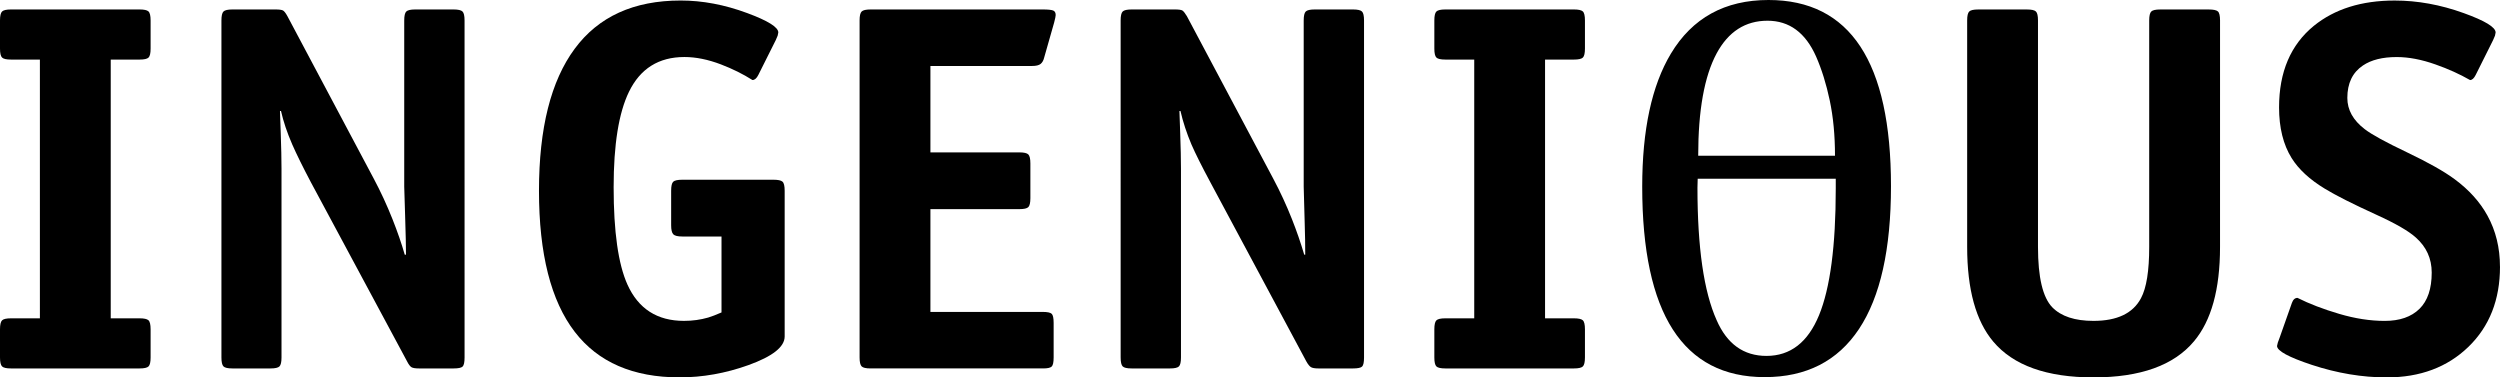
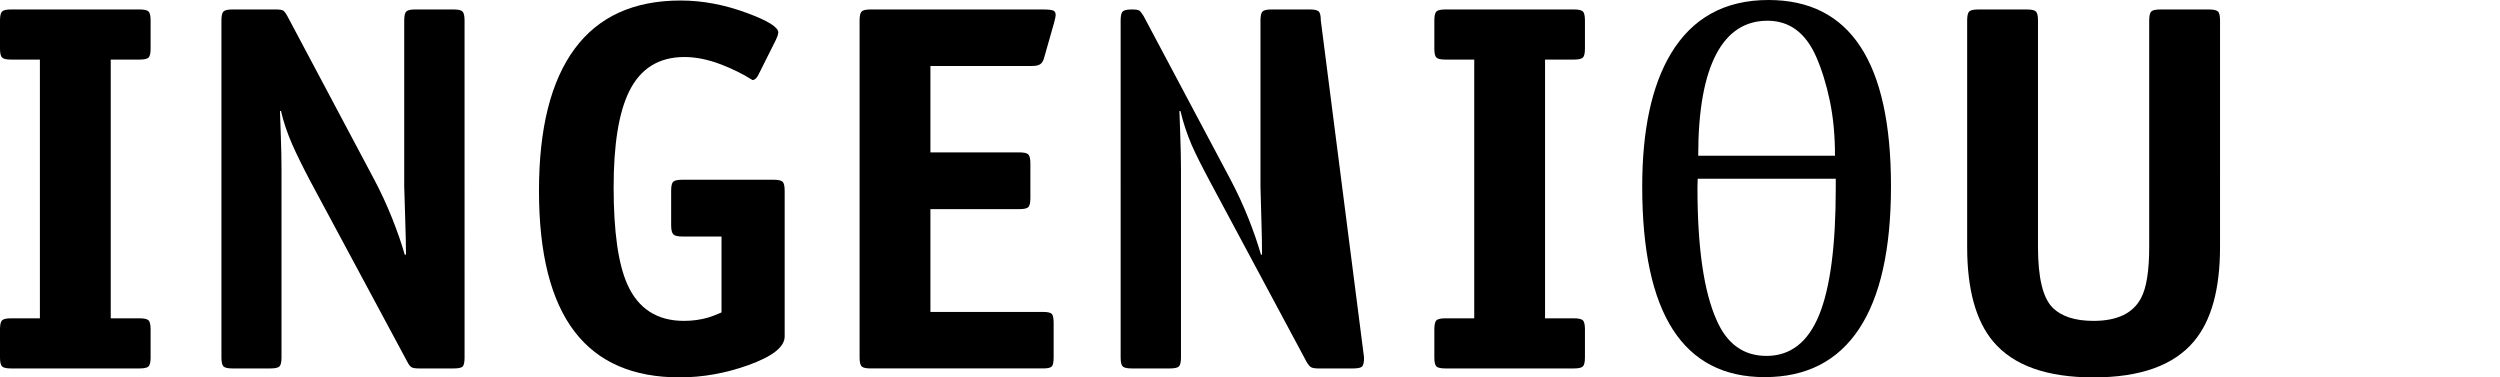
<svg xmlns="http://www.w3.org/2000/svg" xmlns:ns1="http://www.inkscape.org/namespaces/inkscape" xmlns:ns2="http://sodipodi.sourceforge.net/DTD/sodipodi-0.dtd" width="1000" height="150.959" viewBox="0 0 264.583 39.941" version="1.1" id="svg14947" ns1:version="1.2.1 (9c6d41e410, 2022-07-14)" ns2:docname="Ingenious Media_logo.svg">
  <defs id="defs14941" />
  <g ns1:label="Layer 1" ns1:groupmode="layer" id="layer1">
    <g id="g1634">
      <path style="fill:#000000;fill-opacity:1;fill-rule:nonzero;stroke:none;stroke-width:2.116" d="m 167.74,37.829 c 0,0.487 -0.074,0.804 -0.218,0.948 -0.144,0.144 -0.459,0.216 -0.946,0.216 h -13.611 c -0.487,0 -0.804,-0.072 -0.948,-0.216 -0.144,-0.144 -0.216,-0.461 -0.216,-0.948 v -2.976 c 0,-0.489 0.072,-0.804 0.216,-0.948 0.144,-0.144 0.461,-0.216 0.948,-0.216 h 3.058 V 6.305 h -3.058 c -0.487,0 -0.804,-0.072 -0.948,-0.216 -0.144,-0.144 -0.216,-0.459 -0.216,-0.948 V 2.165 c 0,-0.487 0.072,-0.802 0.216,-0.946 0.144,-0.144 0.461,-0.218 0.948,-0.218 h 13.611 c 0.468,0 0.779,0.068 0.933,0.203 0.152,0.135 0.231,0.457 0.231,0.961 v 2.976 c 0,0.489 -0.074,0.804 -0.218,0.948 -0.144,0.144 -0.459,0.216 -0.946,0.216 h -3.058 V 33.689 h 3.058 c 0.468,0 0.779,0.068 0.933,0.203 0.152,0.135 0.231,0.455 0.231,0.961 v 2.976" id="path1623" />
-       <path style="fill:#000000;fill-opacity:1;fill-rule:nonzero;stroke:none;stroke-width:2.116" d="m 144.36,37.829 c 0,0.506 -0.068,0.825 -0.203,0.961 -0.135,0.135 -0.455,0.203 -0.961,0.203 h -3.653 c -0.377,0 -0.643,-0.044 -0.798,-0.135 -0.152,-0.091 -0.32,-0.298 -0.499,-0.622 L 128.097,19.293 c -0.919,-1.714 -1.587,-3.048 -2.002,-4.004 -0.504,-1.192 -0.893,-2.373 -1.162,-3.545 h -0.11 c 0,0.091 0.028,0.885 0.083,2.381 0.053,1.498 0.08,2.743 0.08,3.735 v 19.969 c 0,0.487 -0.072,0.804 -0.216,0.948 -0.144,0.144 -0.461,0.216 -0.948,0.216 h -4.059 c -0.487,0 -0.802,-0.072 -0.946,-0.216 -0.144,-0.144 -0.216,-0.461 -0.216,-0.948 V 2.165 c 0,-0.487 0.072,-0.802 0.216,-0.946 0.144,-0.144 0.459,-0.218 0.946,-0.218 h 4.574 c 0.415,0 0.681,0.038 0.798,0.11 0.119,0.072 0.275,0.269 0.474,0.595 l 9.147,17.209 c 0.739,1.388 1.397,2.815 1.975,4.275 0.487,1.228 0.921,2.48 1.299,3.761 h 0.108 c 0,-1.062 -0.019,-2.146 -0.055,-3.247 -0.036,-1.101 -0.072,-2.417 -0.108,-3.951 V 2.165 c 0,-0.487 0.072,-0.802 0.216,-0.946 0.144,-0.144 0.461,-0.218 0.948,-0.218 h 4.057 c 0.489,0 0.804,0.074 0.948,0.218 0.144,0.144 0.216,0.459 0.216,0.946 z" id="path1621" />
+       <path style="fill:#000000;fill-opacity:1;fill-rule:nonzero;stroke:none;stroke-width:2.116" d="m 144.36,37.829 c 0,0.506 -0.068,0.825 -0.203,0.961 -0.135,0.135 -0.455,0.203 -0.961,0.203 h -3.653 c -0.377,0 -0.643,-0.044 -0.798,-0.135 -0.152,-0.091 -0.32,-0.298 -0.499,-0.622 L 128.097,19.293 c -0.919,-1.714 -1.587,-3.048 -2.002,-4.004 -0.504,-1.192 -0.893,-2.373 -1.162,-3.545 h -0.11 c 0,0.091 0.028,0.885 0.083,2.381 0.053,1.498 0.08,2.743 0.08,3.735 v 19.969 c 0,0.487 -0.072,0.804 -0.216,0.948 -0.144,0.144 -0.461,0.216 -0.948,0.216 h -4.059 c -0.487,0 -0.802,-0.072 -0.946,-0.216 -0.144,-0.144 -0.216,-0.461 -0.216,-0.948 V 2.165 c 0,-0.487 0.072,-0.802 0.216,-0.946 0.144,-0.144 0.459,-0.218 0.946,-0.218 c 0.415,0 0.681,0.038 0.798,0.11 0.119,0.072 0.275,0.269 0.474,0.595 l 9.147,17.209 c 0.739,1.388 1.397,2.815 1.975,4.275 0.487,1.228 0.921,2.48 1.299,3.761 h 0.108 c 0,-1.062 -0.019,-2.146 -0.055,-3.247 -0.036,-1.101 -0.072,-2.417 -0.108,-3.951 V 2.165 c 0,-0.487 0.072,-0.802 0.216,-0.946 0.144,-0.144 0.461,-0.218 0.948,-0.218 h 4.057 c 0.489,0 0.804,0.074 0.948,0.218 0.144,0.144 0.216,0.459 0.216,0.946 z" id="path1621" />
      <path style="fill:#000000;fill-opacity:1;fill-rule:nonzero;stroke:none;stroke-width:2.116" d="m 111.726,1.598 c 0,0.108 -0.053,0.368 -0.161,0.783 l -1.056,3.708 c -0.072,0.307 -0.199,0.531 -0.379,0.677 -0.18,0.144 -0.478,0.216 -0.893,0.216 H 98.469 V 16.127 H 107.885 c 0.487,0 0.802,0.074 0.946,0.218 0.144,0.144 0.218,0.459 0.218,0.946 v 3.68 c 0,0.487 -0.074,0.802 -0.218,0.946 -0.144,0.146 -0.459,0.216 -0.946,0.216 h -9.416 v 10.878 h 11.877 c 0.506,0 0.825,0.068 0.961,0.203 0.135,0.135 0.203,0.455 0.203,0.961 v 3.653 c 0,0.506 -0.068,0.825 -0.203,0.961 -0.135,0.135 -0.438,0.203 -0.906,0.203 H 92.137 c -0.487,0 -0.802,-0.072 -0.946,-0.216 -0.146,-0.144 -0.218,-0.461 -0.218,-0.948 V 2.165 c 0,-0.487 0.072,-0.802 0.218,-0.946 0.144,-0.144 0.459,-0.218 0.946,-0.218 h 18.21 c 0.559,0 0.929,0.038 1.111,0.11 0.18,0.072 0.269,0.233 0.269,0.487 z" id="path1619" />
      <path style="fill:#000000;fill-opacity:1;fill-rule:nonzero;stroke:none;stroke-width:2.116" d="m 83.044,35.611 c 0,1.101 -1.28,2.11 -3.841,3.031 -2.417,0.866 -4.845,1.297 -7.281,1.297 -4.923,0 -8.622,-1.604 -11.092,-4.817 -2.527,-3.283 -3.788,-8.26 -3.788,-14.936 0,-6.603 1.257,-11.609 3.774,-15.018 2.516,-3.41 6.256,-5.113 11.217,-5.113 2.309,0 4.654,0.442 7.035,1.325 2.201,0.813 3.302,1.498 3.302,2.057 l -0.068,0.339 -0.203,0.474 -1.841,3.678 C 80.077,8.29 79.87,8.47 79.635,8.47 78.642,7.839 77.533,7.289 76.308,6.819 74.936,6.296 73.645,6.034 72.437,6.034 c -2.724,0 -4.679,1.228 -5.871,3.68 -1.081,2.22 -1.623,5.583 -1.623,10.093 0,4.709 0.487,8.144 1.46,10.309 1.156,2.563 3.149,3.843 5.981,3.843 0.902,0 1.759,-0.119 2.569,-0.353 0.362,-0.108 0.83,-0.288 1.407,-0.54 v -8.036 h -4.14 c -0.487,0 -0.806,-0.076 -0.961,-0.231 -0.152,-0.154 -0.229,-0.474 -0.229,-0.961 v -3.653 c 0,-0.487 0.07,-0.802 0.216,-0.948 0.144,-0.144 0.47,-0.216 0.974,-0.216 h 9.634 c 0.487,0 0.806,0.068 0.959,0.203 0.154,0.135 0.231,0.457 0.231,0.961 z" id="path1617" />
      <path style="fill:#000000;fill-opacity:1;fill-rule:nonzero;stroke:none;stroke-width:2.116" d="m 49.167,37.829 c 0,0.506 -0.068,0.825 -0.203,0.961 -0.135,0.135 -0.455,0.203 -0.961,0.203 h -3.653 c -0.396,0 -0.667,-0.044 -0.811,-0.135 -0.144,-0.091 -0.298,-0.298 -0.461,-0.622 L 32.904,19.293 c -0.866,-1.642 -1.524,-2.976 -1.975,-4.004 -0.542,-1.244 -0.938,-2.425 -1.192,-3.545 h -0.108 c 0,0.091 0.028,0.885 0.083,2.381 0.053,1.498 0.08,2.743 0.08,3.735 v 19.969 c 0,0.487 -0.072,0.804 -0.216,0.948 -0.144,0.144 -0.461,0.216 -0.948,0.216 h -4.032 c -0.487,0 -0.802,-0.072 -0.946,-0.216 C 23.507,38.633 23.435,38.316 23.435,37.829 V 2.165 c 0,-0.487 0.072,-0.802 0.216,-0.946 0.144,-0.144 0.459,-0.218 0.946,-0.218 h 4.546 c 0.415,0 0.686,0.038 0.813,0.11 0.125,0.072 0.279,0.269 0.459,0.595 l 9.145,17.209 c 0.722,1.352 1.382,2.779 1.977,4.275 0.523,1.319 0.957,2.571 1.299,3.761 h 0.133 c 0,-0.794 -0.032,-2.159 -0.093,-4.1 -0.063,-1.939 -0.095,-2.971 -0.095,-3.098 V 2.165 c 0,-0.487 0.072,-0.802 0.216,-0.946 0.144,-0.144 0.461,-0.218 0.948,-0.218 h 4.057 c 0.489,0 0.804,0.074 0.948,0.218 0.144,0.144 0.216,0.459 0.216,0.946 z" id="path1615" />
      <path style="fill:#000000;fill-opacity:1;fill-rule:nonzero;stroke:none;stroke-width:2.116" d="m 15.939,37.829 c 0,0.487 -0.072,0.804 -0.216,0.948 -0.146,0.144 -0.461,0.216 -0.948,0.216 H 1.164 c -0.487,0 -0.802,-0.072 -0.946,-0.216 C 0.074,38.633 -7.0699999e-8,38.316 -7.0699999e-8,37.829 v -2.976 c 0,-0.489 0.074,-0.804 0.218,-0.948 0.144,-0.144 0.459,-0.216 0.946,-0.216 H 4.222 V 6.305 H 1.164 c -0.487,0 -0.802,-0.072 -0.946,-0.216 C 0.074,5.945 -7.0699999e-8,5.63 -7.0699999e-8,5.141 V 2.165 C -7.0699999e-8,1.678 0.074,1.363 0.218,1.219 0.362,1.075 0.677,1.001 1.164,1.001 H 14.775 c 0.47,0 0.781,0.068 0.933,0.203 0.154,0.135 0.231,0.457 0.231,0.961 v 2.976 c 0,0.489 -0.072,0.804 -0.216,0.948 -0.146,0.144 -0.461,0.216 -0.948,0.216 H 11.719 V 33.689 h 3.056 c 0.47,0 0.781,0.068 0.933,0.203 0.154,0.135 0.231,0.455 0.231,0.961 z" id="path13878" />
      <path id="path13882" style="fill:#000000;fill-opacity:1;fill-rule:nonzero;stroke:none;stroke-width:2.116" d="m 187.168,0 c -4.618,0 -8.063,1.894 -10.336,5.683 -2.021,3.374 -3.031,8.063 -3.031,14.072 0,13.439 4.32,20.157 12.961,20.157 4.402,0 7.729,-1.699 9.985,-5.098 2.254,-3.401 3.382,-8.439 3.382,-15.114 C 200.129,6.567 195.808,0 187.168,0 Z m -0.107,2.193 c 2.309,0 4.021,1.264 5.141,3.788 0.595,1.352 1.077,2.904 1.447,4.654 0.37,1.75 0.554,3.7 0.554,5.846 h -14.477 c 0,-4.8 0.65,-8.407 1.947,-10.826 1.247,-2.309 3.042,-3.462 5.387,-3.462 z m -7.389,16.722 h 14.612 v 1.028 c 0,6.08 -0.591,10.553 -1.771,13.42 -1.181,2.87 -3.035,4.303 -5.56,4.303 -2.419,0 -4.178,-1.261 -5.279,-3.788 -1.352,-3.012 -2.027,-7.682 -2.027,-14.015 z" />
-       <path style="fill:#000000;fill-opacity:1;fill-rule:nonzero;stroke:none;stroke-width:2.116" d="m 264.583,28.223 c 0,3.501 -1.115,6.328 -3.342,8.485 -2.229,2.155 -5.111,3.234 -8.646,3.234 -2.597,0 -5.24,-0.442 -7.928,-1.327 -2.455,-0.813 -3.68,-1.479 -3.68,-2.002 l 0.08,-0.351 0.19,-0.514 1.299,-3.68 c 0.125,-0.36 0.324,-0.542 0.595,-0.542 1.261,0.633 2.732,1.196 4.411,1.691 1.678,0.497 3.283,0.745 4.817,0.745 1.587,0 2.813,-0.423 3.678,-1.272 0.866,-0.847 1.299,-2.129 1.299,-3.841 0,-1.479 -0.559,-2.715 -1.678,-3.708 -0.758,-0.686 -2.146,-1.488 -4.167,-2.408 -2.525,-1.153 -4.347,-2.074 -5.465,-2.76 -1.606,-0.974 -2.779,-2.057 -3.518,-3.247 -0.885,-1.424 -1.327,-3.211 -1.327,-5.359 0,-3.75 1.228,-6.629 3.68,-8.631 2.201,-1.786 5.052,-2.679 8.55,-2.679 2.417,0 4.853,0.442 7.306,1.327 2.254,0.811 3.382,1.496 3.382,2.055 l -0.068,0.339 -0.203,0.474 -1.839,3.68 c -0.18,0.36 -0.379,0.54 -0.595,0.54 -1.101,-0.631 -2.32,-1.181 -3.653,-1.649 -1.479,-0.525 -2.851,-0.785 -4.112,-0.785 -1.498,0 -2.69,0.296 -3.573,0.893 -1.101,0.739 -1.651,1.884 -1.651,3.435 0,1.264 0.614,2.364 1.839,3.302 0.722,0.559 2.21,1.376 4.466,2.449 2.254,1.075 3.941,2.025 5.06,2.855 1.515,1.12 2.669,2.4 3.462,3.841 0.885,1.606 1.327,3.41 1.327,5.412" id="path1611" />
      <path style="fill:#000000;fill-opacity:1;fill-rule:nonzero;stroke:none;stroke-width:2.116" d="m 234.953,26.14 c 0,4.474 -0.921,7.803 -2.76,9.985 -2.129,2.544 -5.674,3.816 -10.635,3.816 -4.942,0 -8.478,-1.264 -10.605,-3.788 -1.841,-2.184 -2.762,-5.522 -2.762,-10.013 V 2.165 c 0,-0.487 0.072,-0.802 0.218,-0.946 0.144,-0.144 0.459,-0.216 0.946,-0.216 h 5.168 c 0.487,0 0.802,0.072 0.948,0.216 0.144,0.144 0.216,0.459 0.216,0.946 V 26.14 c 0,3.211 0.504,5.34 1.515,6.385 0.938,0.957 2.389,1.435 4.356,1.435 2.508,0 4.186,-0.802 5.033,-2.408 0.578,-1.081 0.866,-2.887 0.866,-5.412 V 2.165 c 0,-0.487 0.074,-0.802 0.218,-0.946 0.144,-0.144 0.459,-0.216 0.946,-0.216 h 5.141 c 0.489,0 0.808,0.068 0.961,0.203 0.154,0.135 0.231,0.455 0.231,0.959 z" id="path13886" />
    </g>
  </g>
</svg>